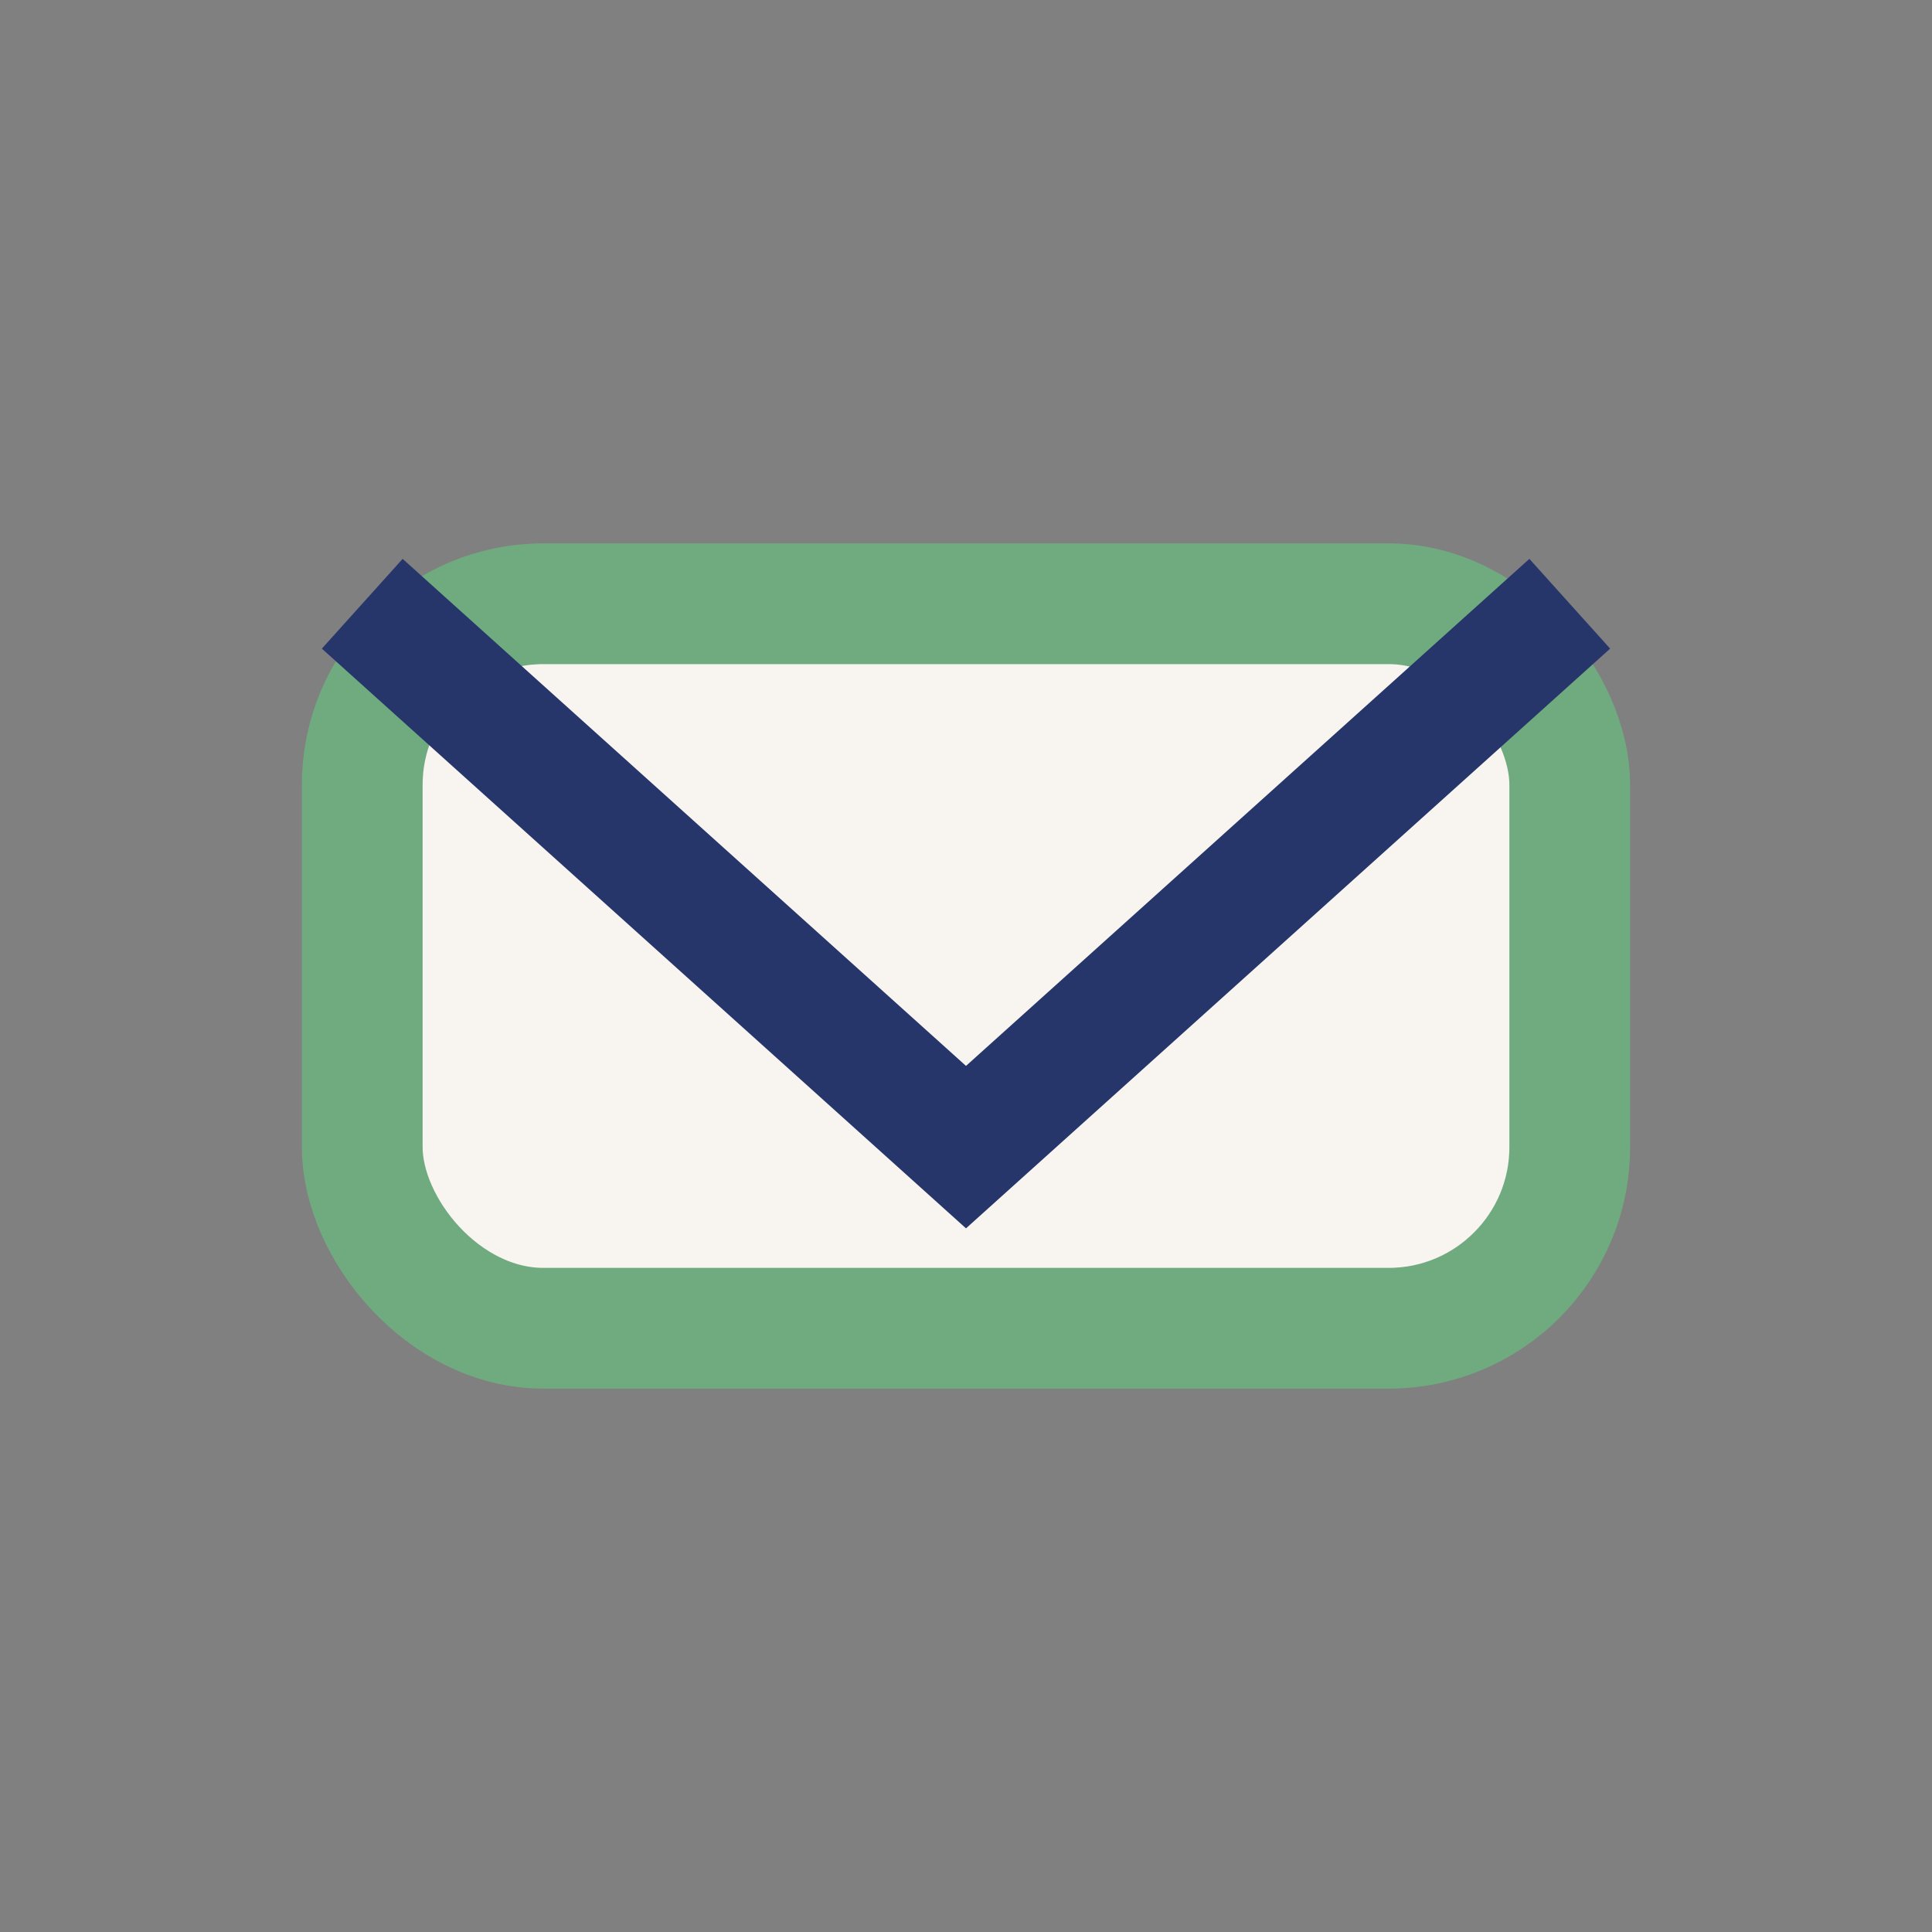
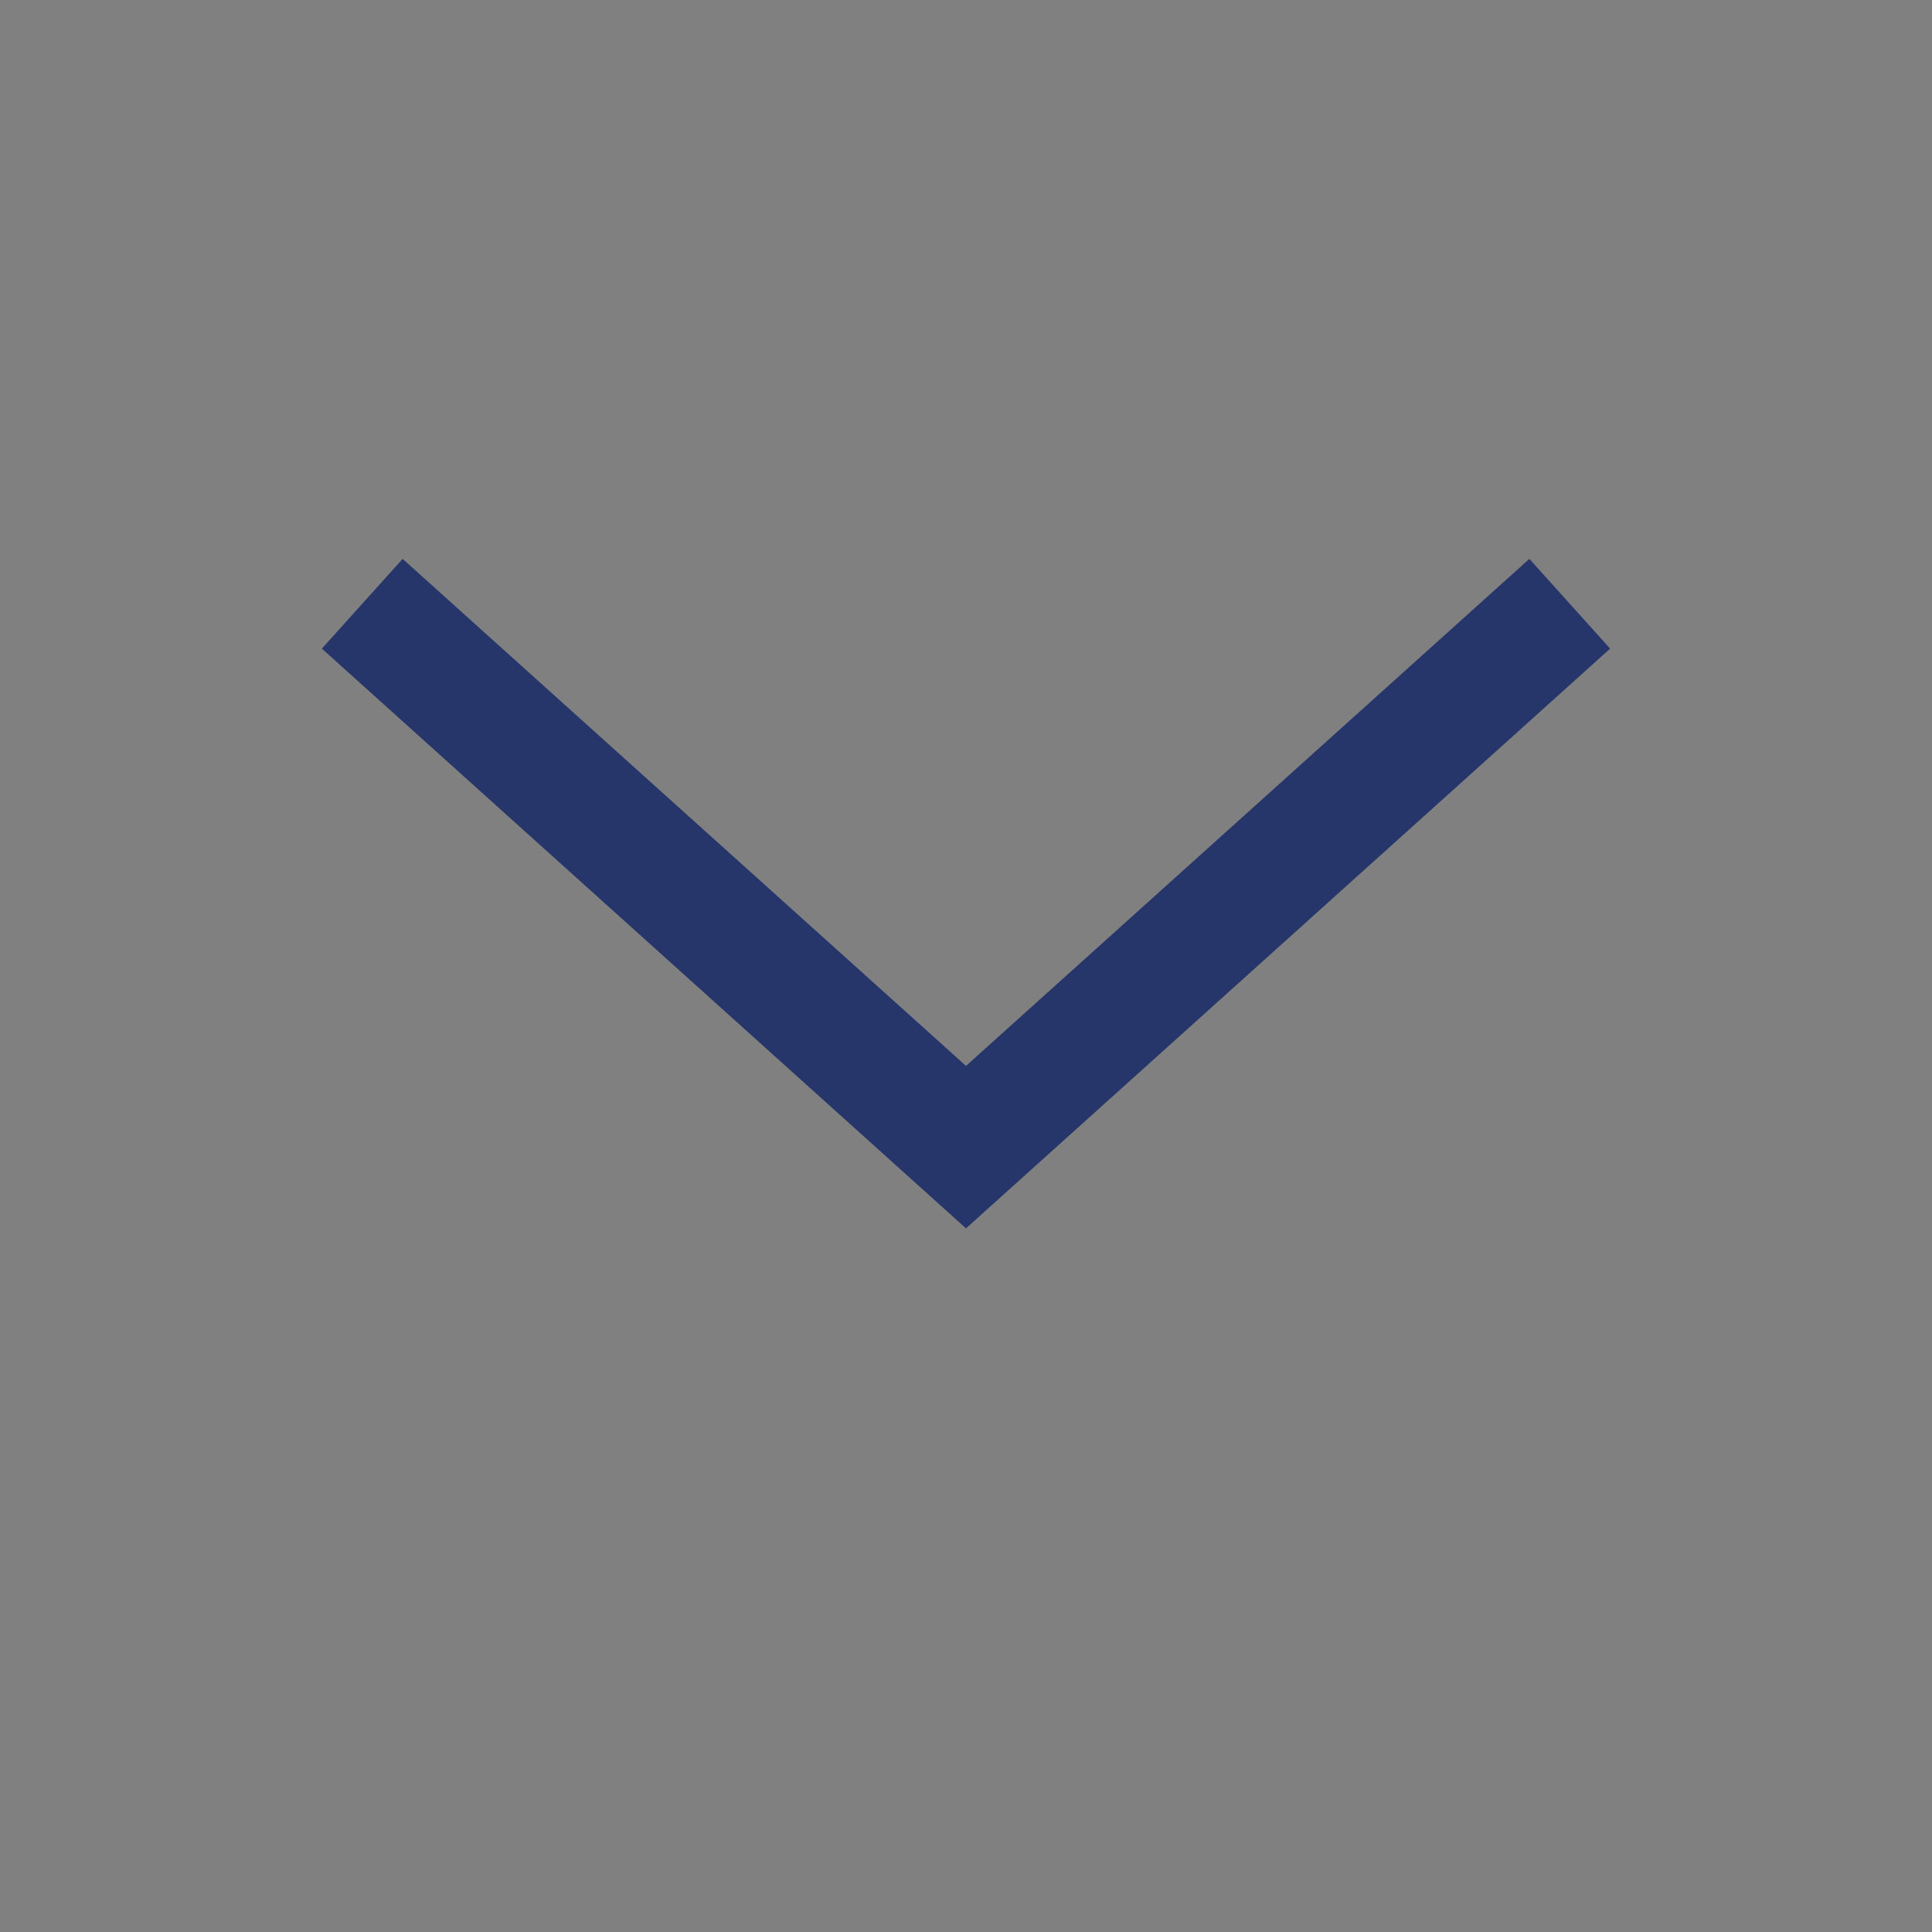
<svg xmlns="http://www.w3.org/2000/svg" width="32" height="32" viewBox="0 0 32 32">
  <rect x="0" y="0" width="32" height="32" fill="#808080" stroke="none" />
-   <rect x="6" y="10" width="20" height="12" rx="3" fill="#F8F5F1" stroke="#6FAB7F" stroke-width="2" />
  <path d="M6 10l10 9 10-9" stroke="#26356A" stroke-width="2" fill="none" />
</svg>